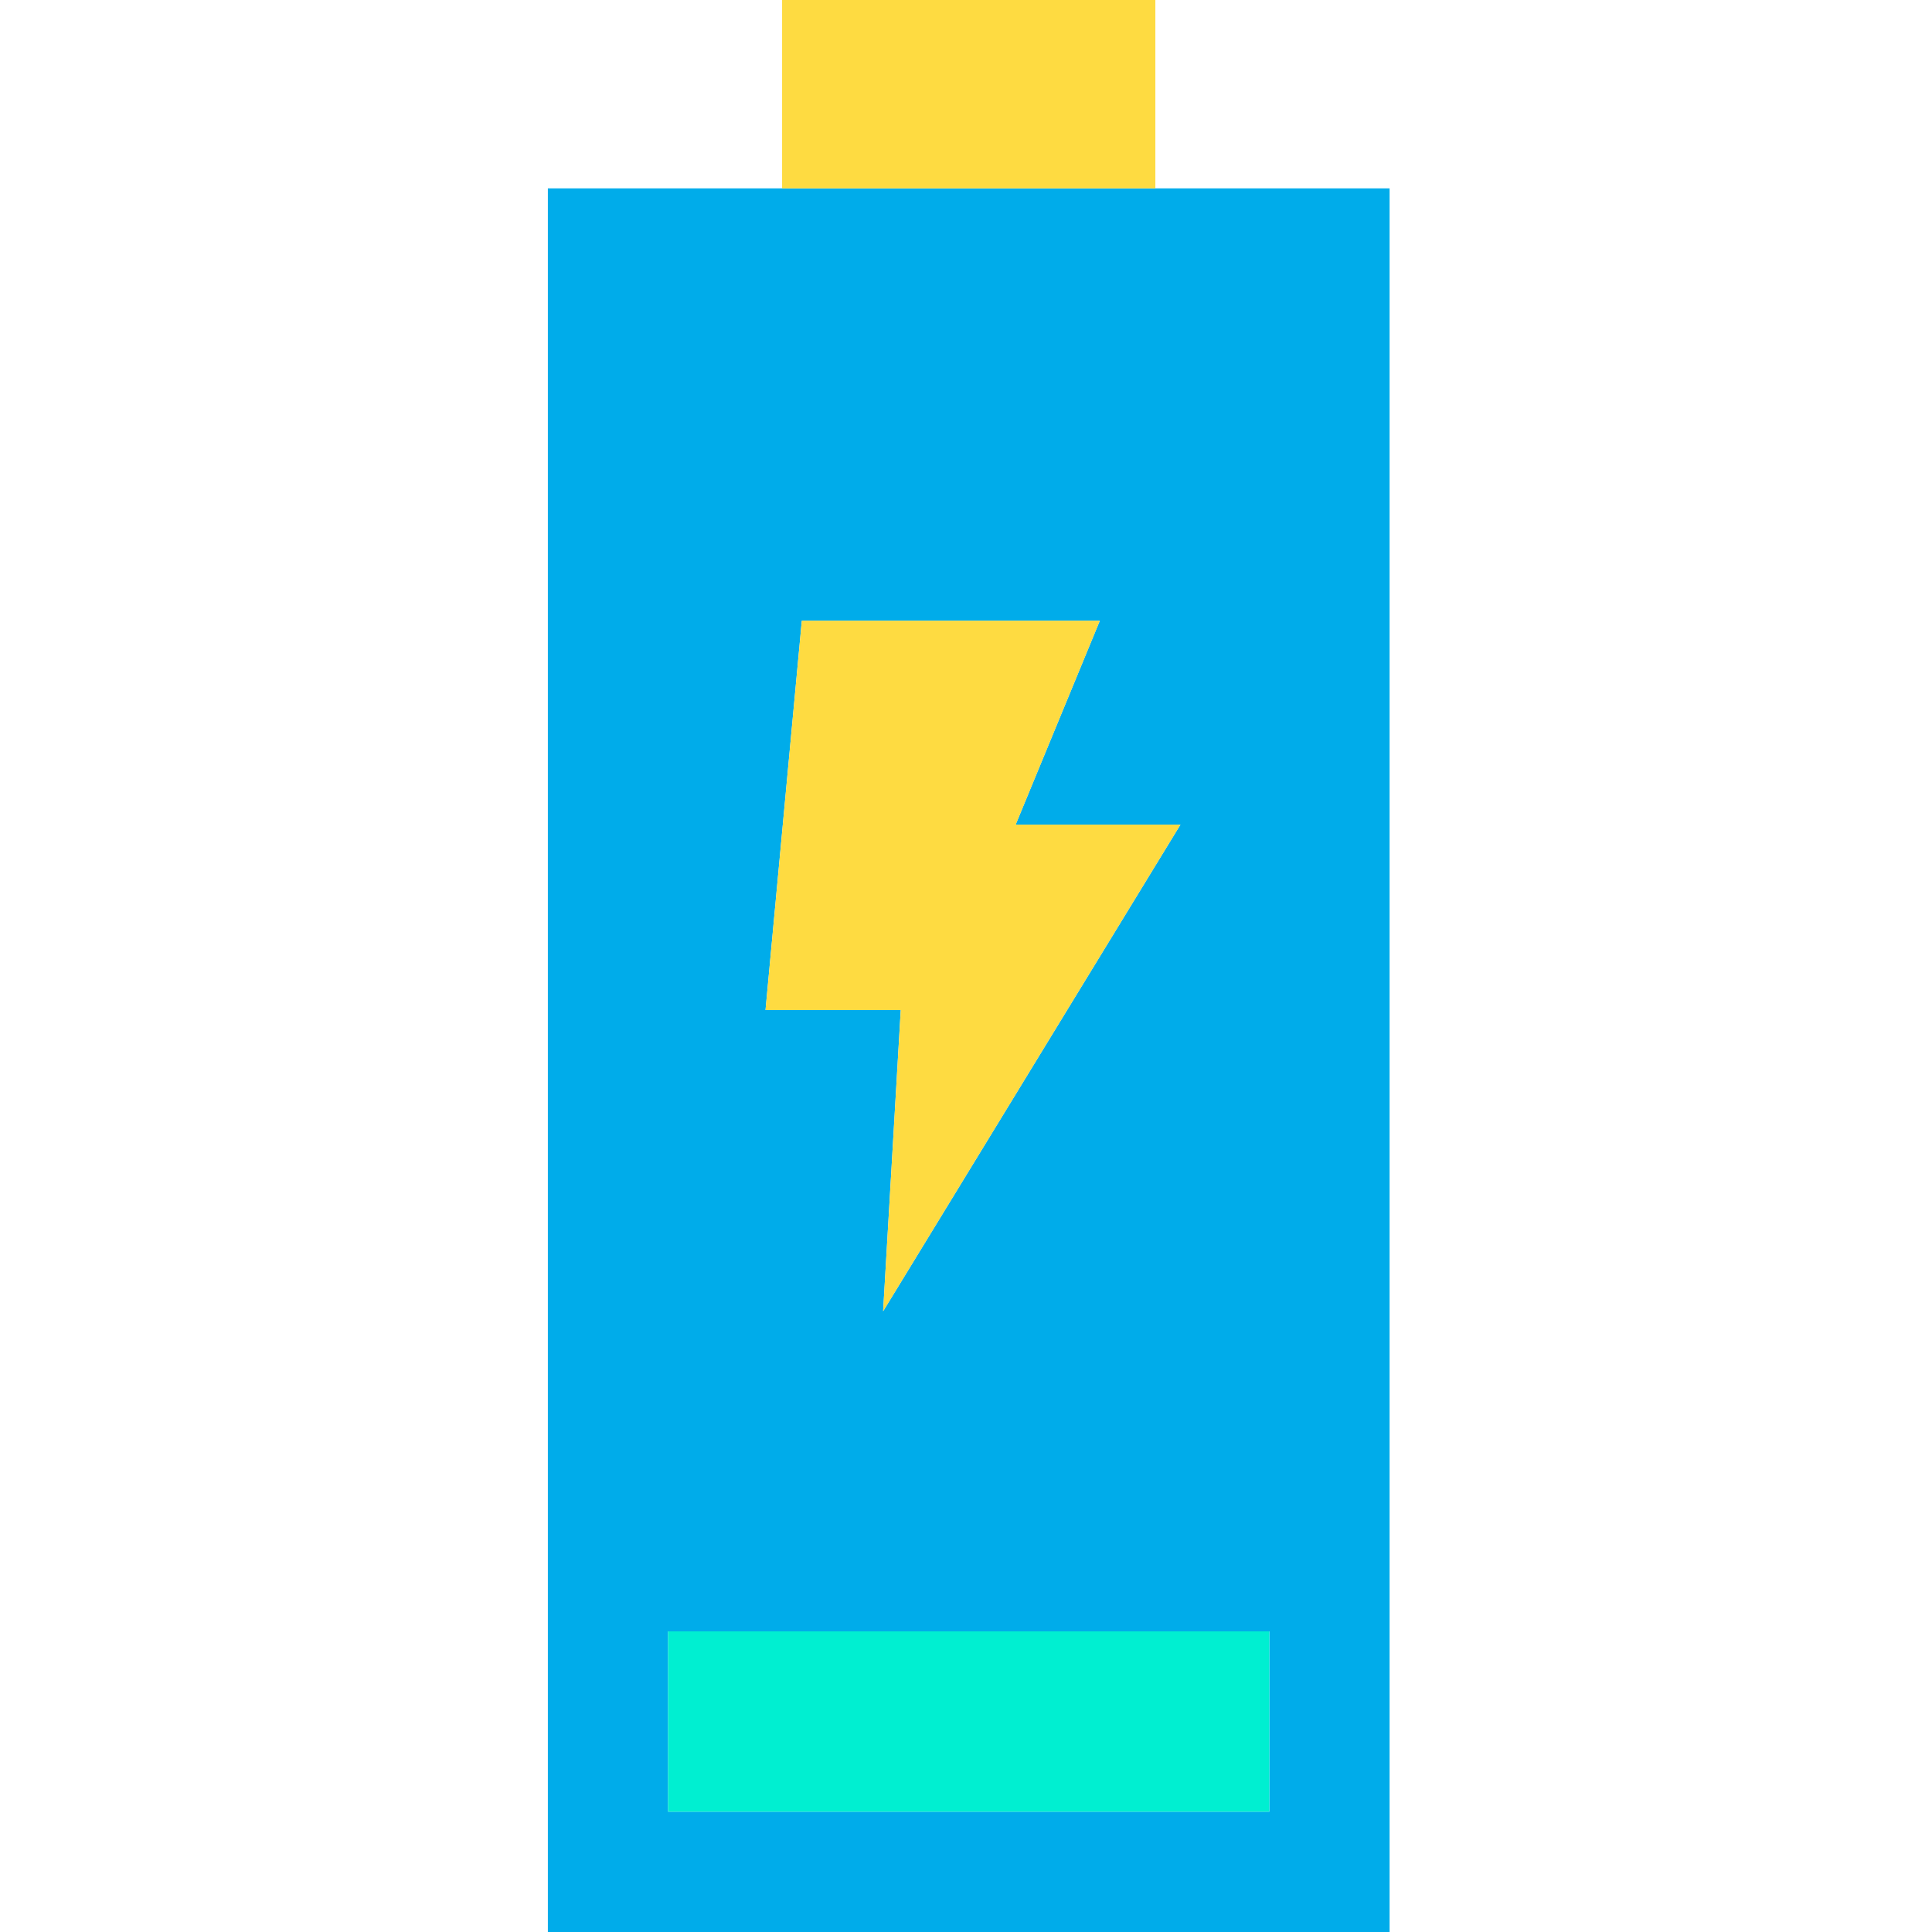
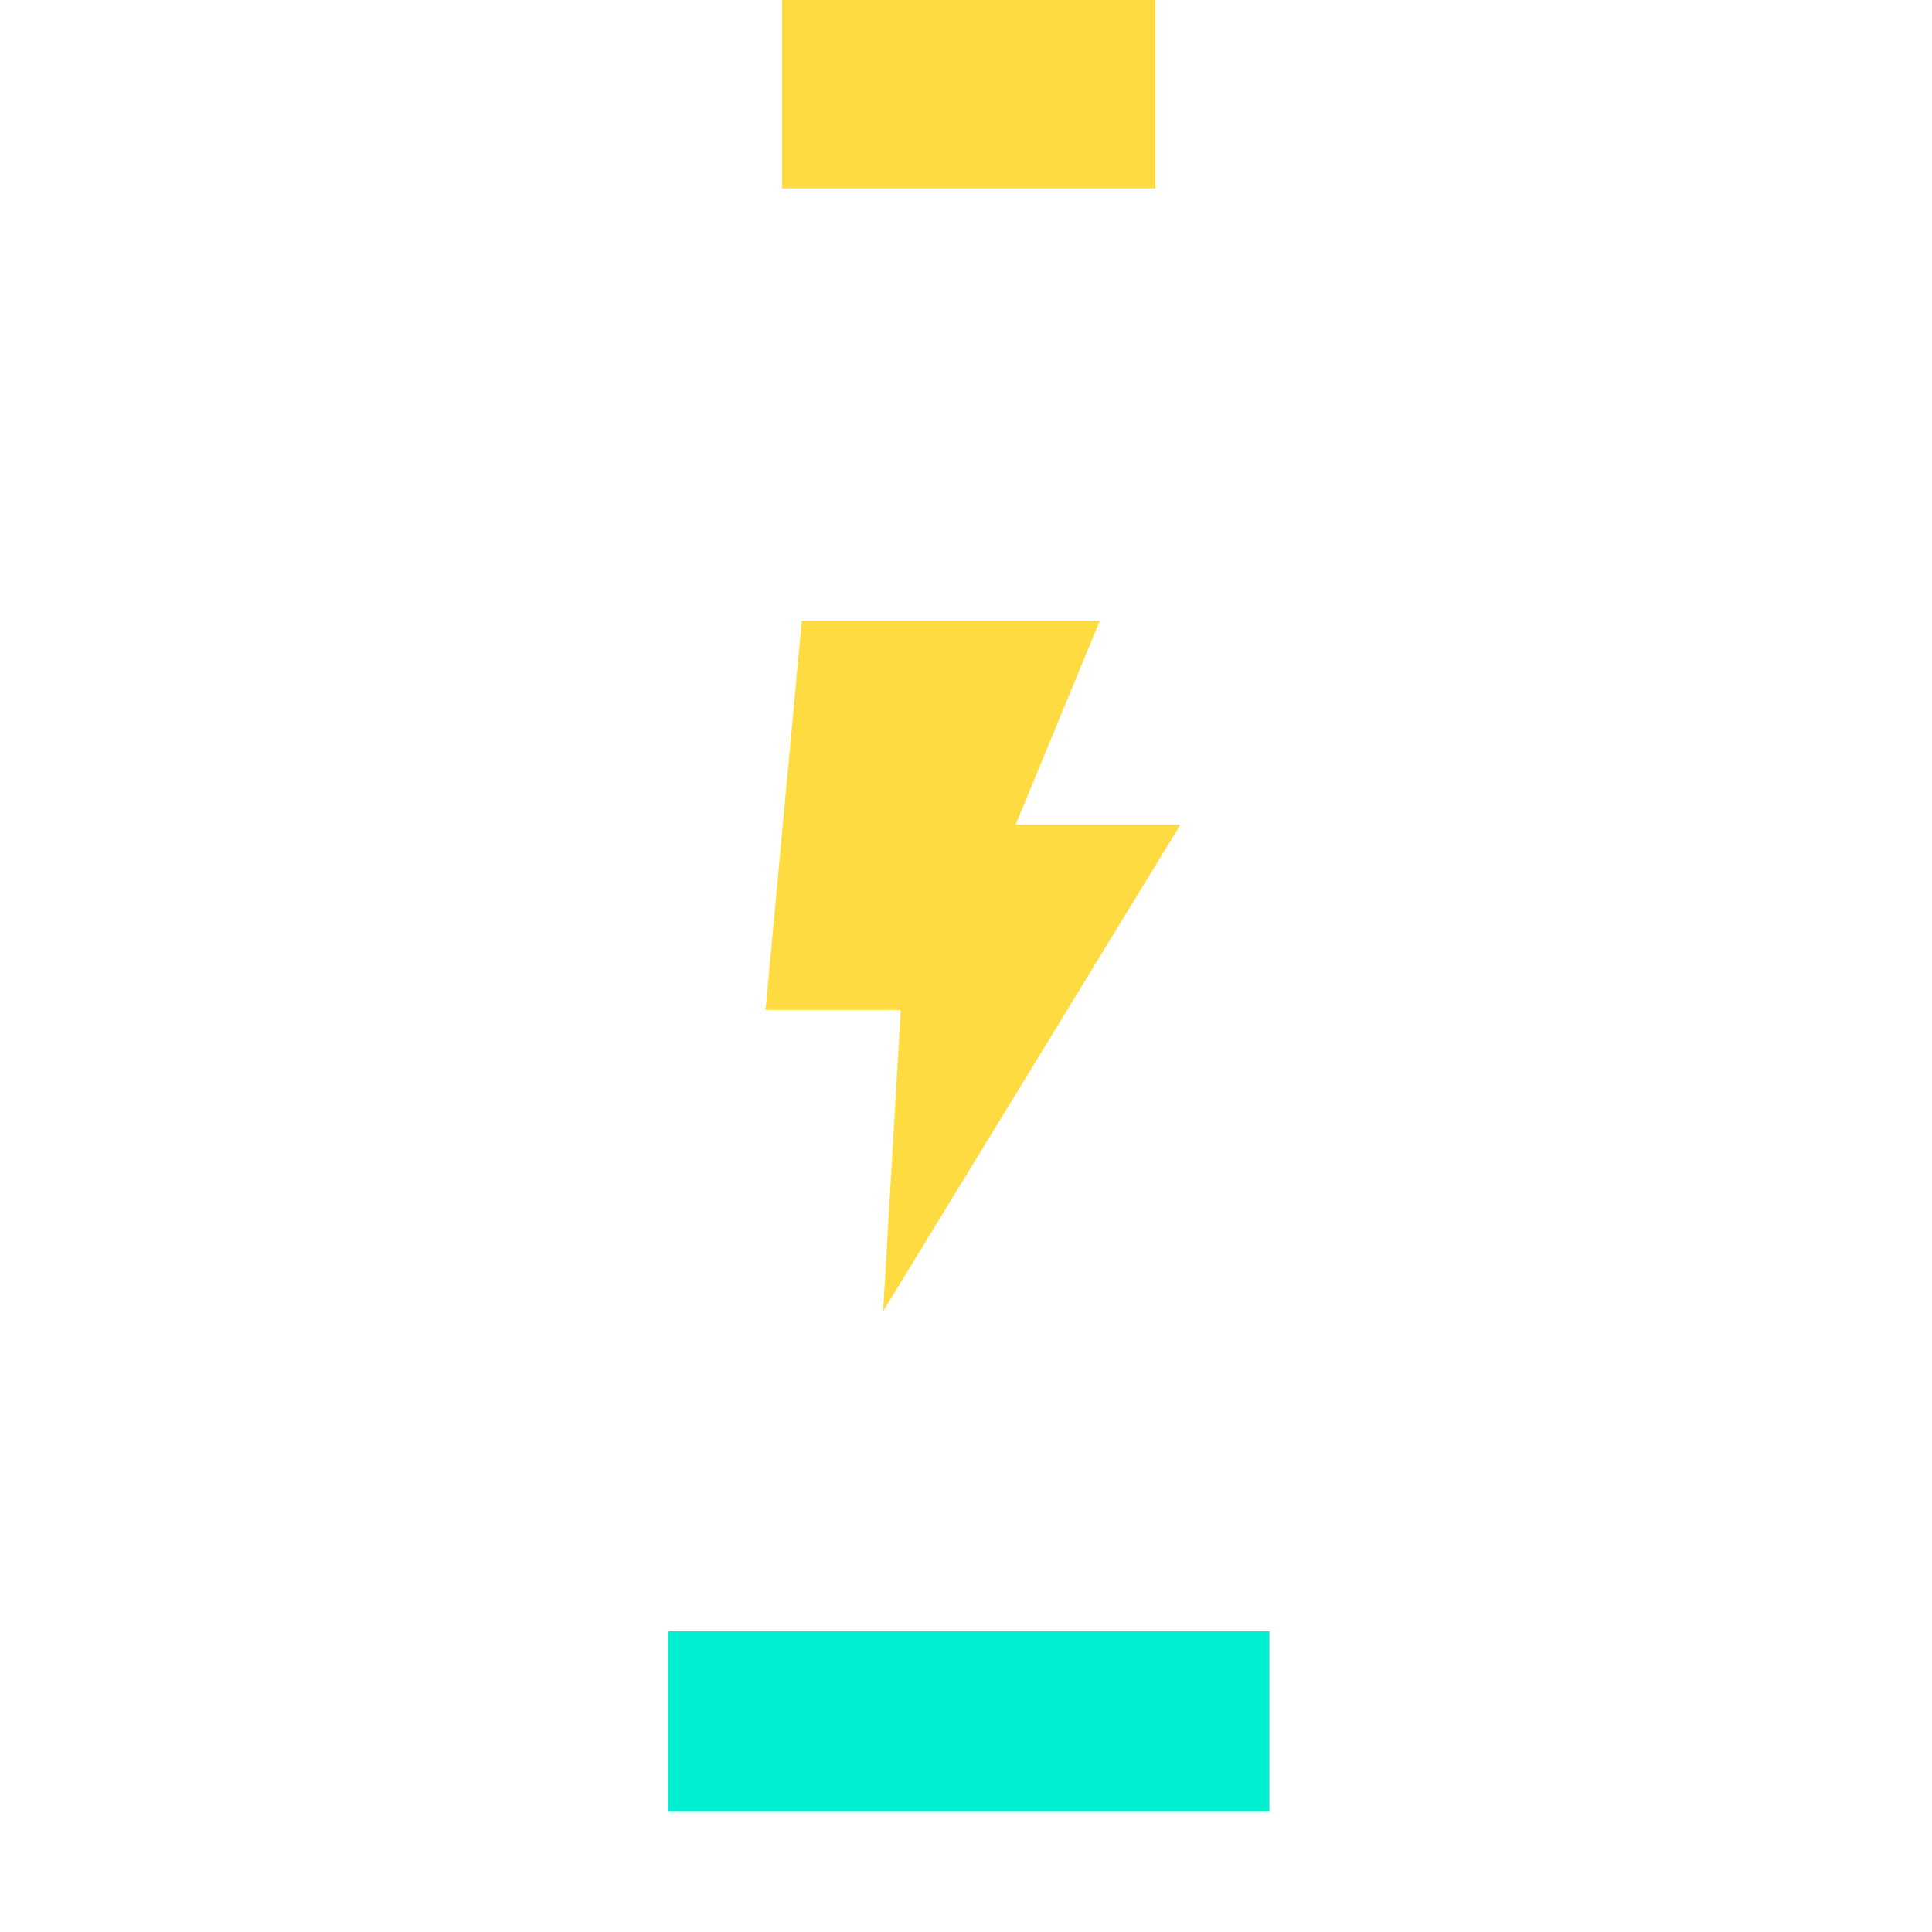
<svg xmlns="http://www.w3.org/2000/svg" height="453pt" viewBox="-128 0 453 453.64" width="453pt">
-   <path d="m197.961 44.23v409.41h-197.641v-409.41zm-28.23 381.168v-42.348h-141.18v42.348zm-90.691-117.508 69.812-114.262h-38.691l19.762-47.879h-69.973l-8.52 91.398h31.75zm0 0" fill="#00acea" />
  <path d="m28.551 383.051h141.18v42.348h-141.18zm0 0" fill="#00efd1" />
  <g fill="#fedb41">
    <path d="m148.852 193.629-69.812 114.262 4.141-70.742h-31.75l8.52-91.398h69.973l-19.762 47.879zm0 0" />
    <path d="m55.32 0h87.641v44.23h-87.641zm0 0" />
  </g>
</svg>